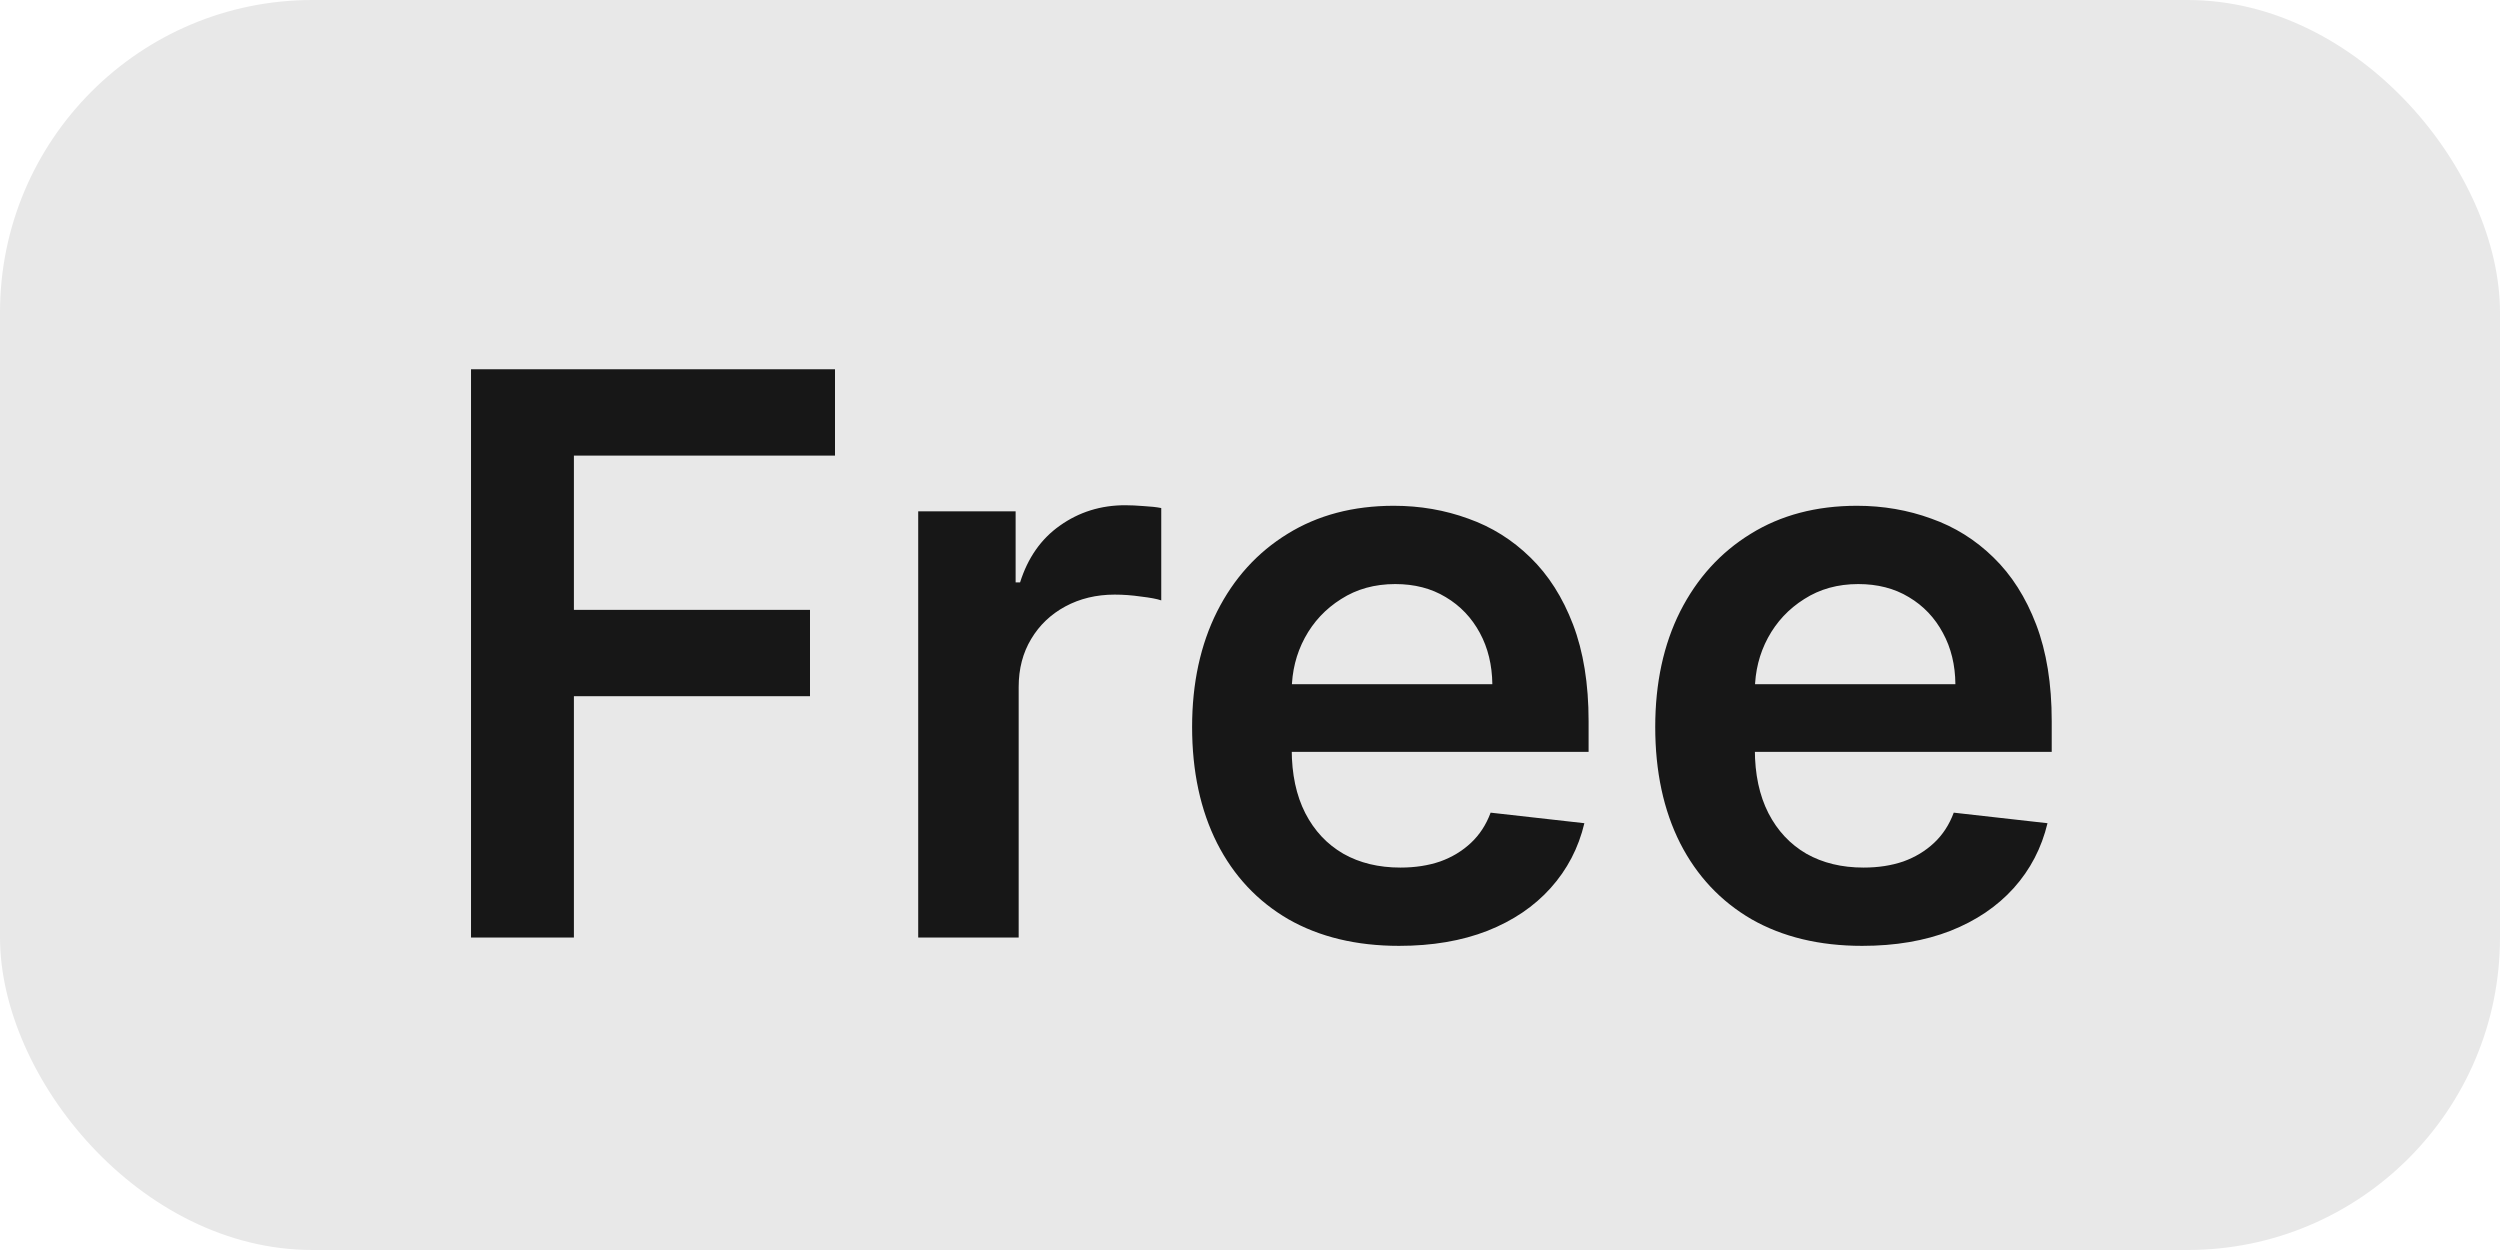
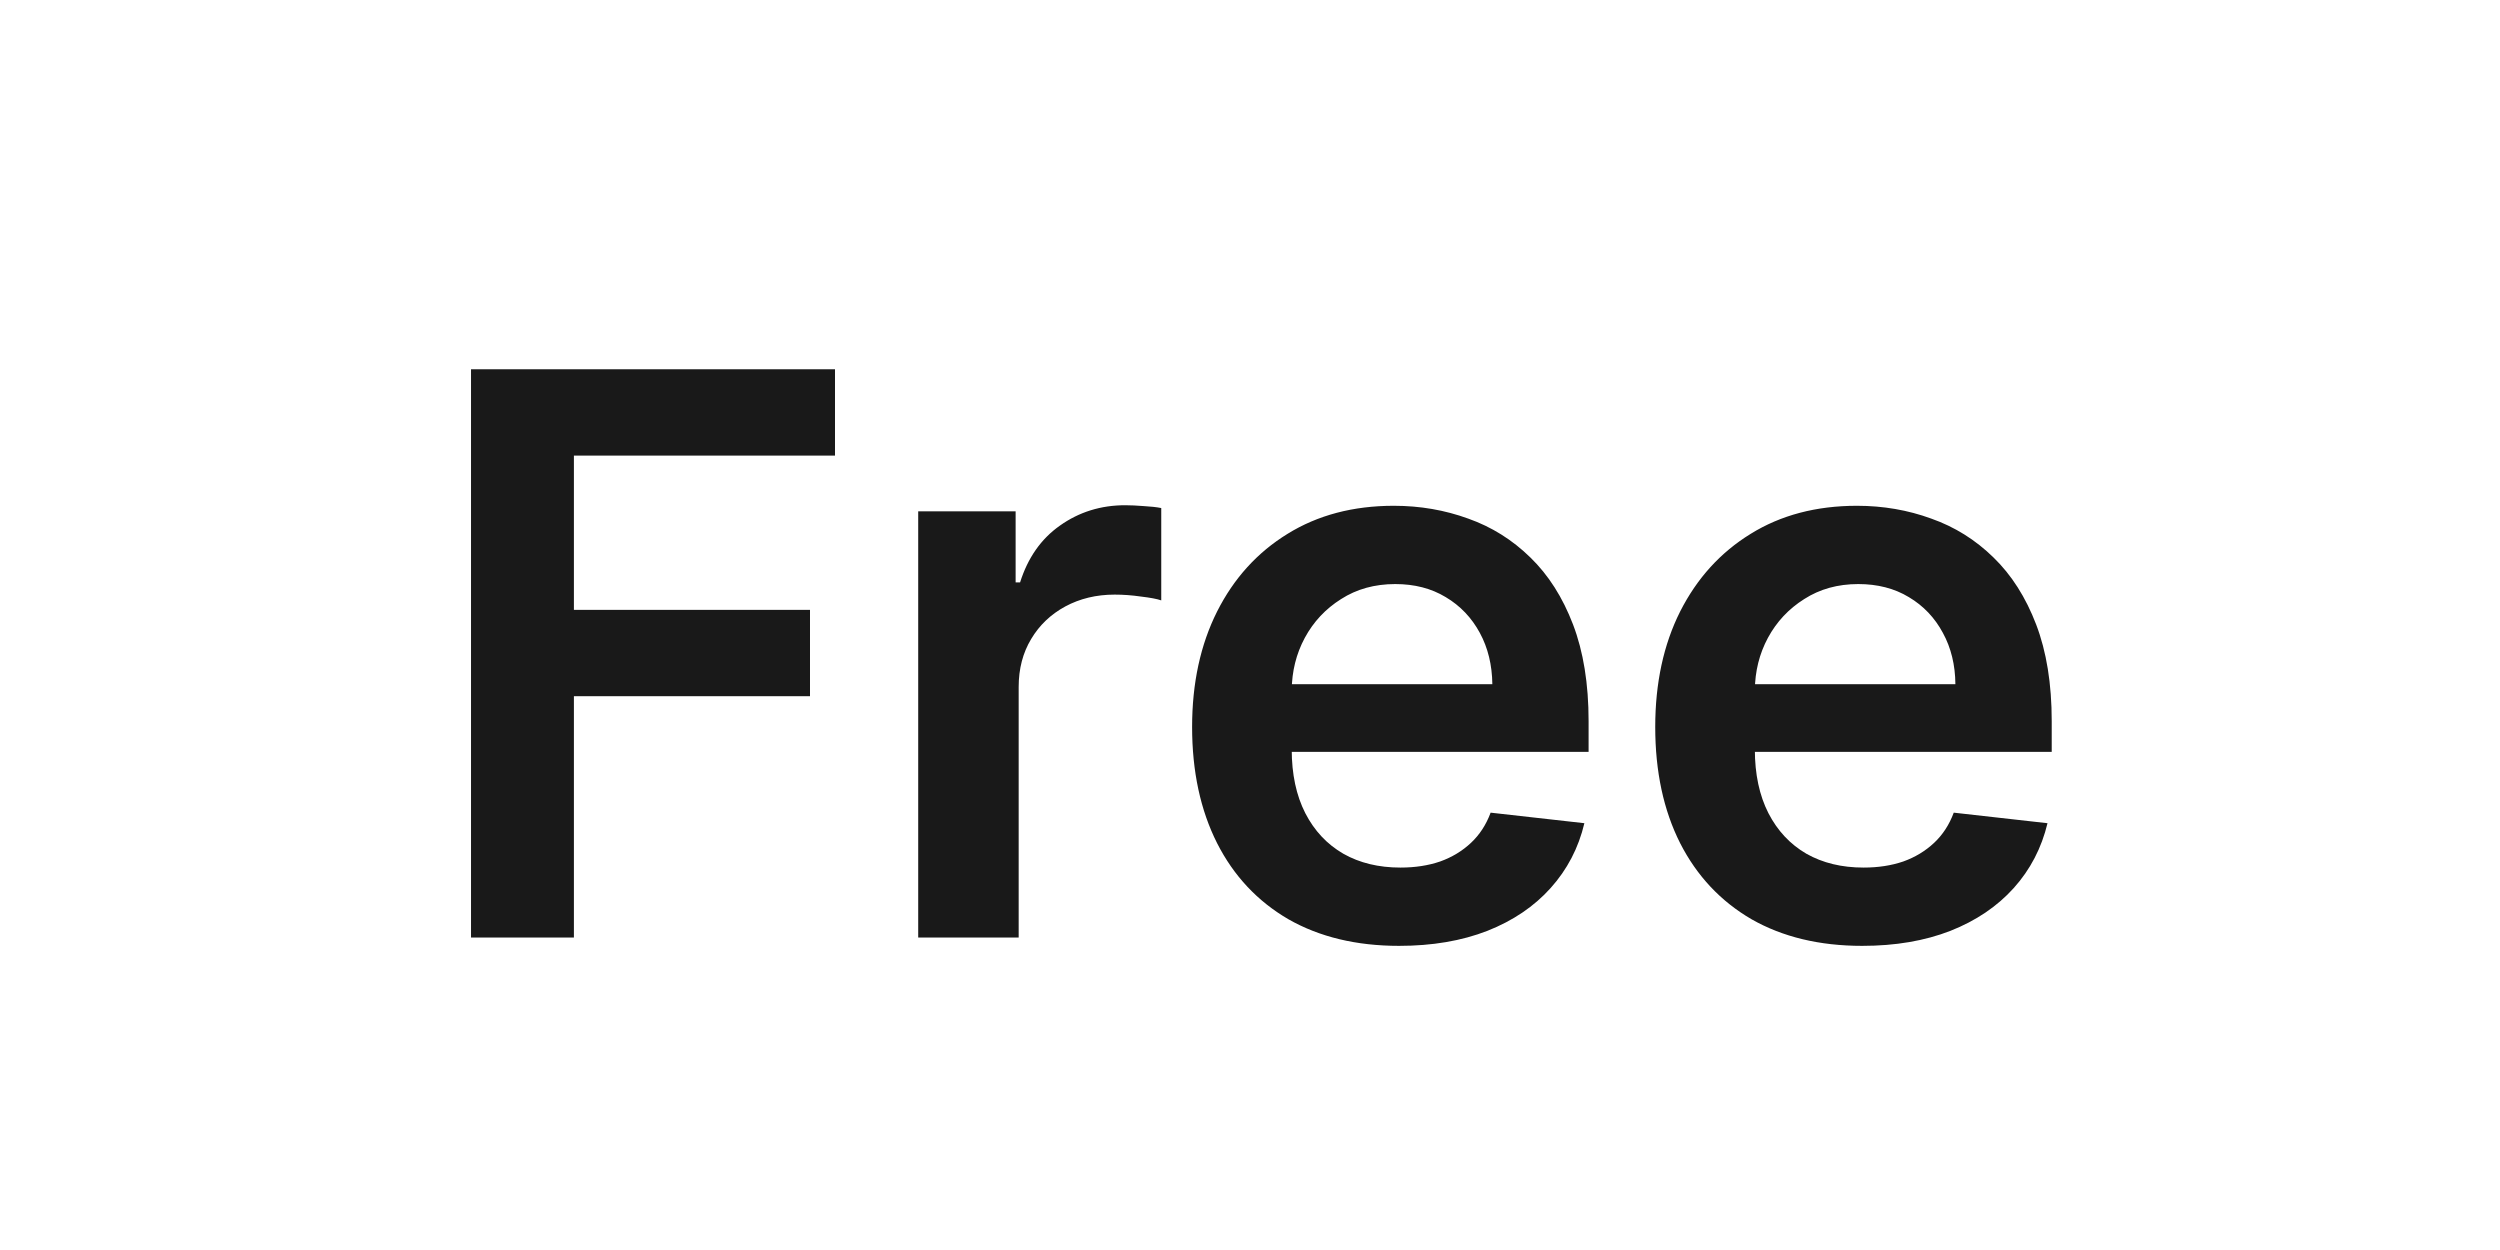
<svg xmlns="http://www.w3.org/2000/svg" width="32" height="16" viewBox="0 0 32 16" fill="none">
-   <rect width="32" height="16" rx="4" fill="#E8E8E8" />
-   <path d="M6.029 12V4.727H10.688V5.832H7.346V7.806H10.368V8.911H7.346V12H6.029ZM11.753 12V6.545H13V7.455H13.057C13.156 7.14 13.326 6.897 13.568 6.727C13.812 6.554 14.09 6.467 14.402 6.467C14.473 6.467 14.553 6.471 14.64 6.478C14.73 6.483 14.805 6.491 14.864 6.503V7.685C14.81 7.666 14.723 7.65 14.605 7.636C14.489 7.619 14.376 7.611 14.268 7.611C14.033 7.611 13.822 7.662 13.635 7.763C13.451 7.863 13.305 8.001 13.199 8.179C13.092 8.357 13.039 8.561 13.039 8.793V12H11.753ZM17.908 12.107C17.361 12.107 16.889 11.993 16.491 11.766C16.096 11.536 15.792 11.212 15.579 10.793C15.366 10.371 15.259 9.875 15.259 9.305C15.259 8.744 15.366 8.251 15.579 7.827C15.794 7.401 16.095 7.07 16.481 6.833C16.867 6.594 17.32 6.474 17.841 6.474C18.177 6.474 18.494 6.529 18.793 6.638C19.093 6.744 19.358 6.91 19.588 7.135C19.82 7.36 20.002 7.646 20.135 7.994C20.267 8.34 20.334 8.752 20.334 9.23V9.624H15.863V8.758H19.102C19.099 8.512 19.046 8.293 18.942 8.101C18.837 7.907 18.692 7.754 18.505 7.643C18.32 7.531 18.105 7.476 17.859 7.476C17.596 7.476 17.365 7.54 17.166 7.668C16.967 7.793 16.812 7.959 16.701 8.165C16.592 8.368 16.536 8.592 16.534 8.836V9.592C16.534 9.91 16.592 10.182 16.708 10.409C16.824 10.634 16.986 10.807 17.195 10.928C17.403 11.046 17.647 11.105 17.926 11.105C18.113 11.105 18.282 11.079 18.434 11.027C18.585 10.973 18.717 10.893 18.828 10.789C18.939 10.685 19.023 10.556 19.08 10.402L20.28 10.537C20.205 10.854 20.06 11.131 19.847 11.368C19.637 11.602 19.367 11.785 19.038 11.915C18.709 12.043 18.332 12.107 17.908 12.107ZM23.836 12.107C23.289 12.107 22.817 11.993 22.419 11.766C22.024 11.536 21.72 11.212 21.506 10.793C21.293 10.371 21.187 9.875 21.187 9.305C21.187 8.744 21.293 8.251 21.506 7.827C21.722 7.401 22.023 7.07 22.409 6.833C22.794 6.594 23.248 6.474 23.769 6.474C24.105 6.474 24.422 6.529 24.72 6.638C25.021 6.744 25.286 6.91 25.516 7.135C25.748 7.36 25.93 7.646 26.063 7.994C26.195 8.34 26.262 8.752 26.262 9.23V9.624H21.791V8.758H25.029C25.027 8.512 24.974 8.293 24.869 8.101C24.765 7.907 24.62 7.754 24.433 7.643C24.248 7.531 24.032 7.476 23.786 7.476C23.523 7.476 23.293 7.54 23.094 7.668C22.895 7.793 22.74 7.959 22.629 8.165C22.52 8.368 22.464 8.592 22.462 8.836V9.592C22.462 9.91 22.52 10.182 22.636 10.409C22.752 10.634 22.914 10.807 23.122 10.928C23.331 11.046 23.574 11.105 23.854 11.105C24.041 11.105 24.21 11.079 24.362 11.027C24.513 10.973 24.645 10.893 24.756 10.789C24.867 10.685 24.951 10.556 25.008 10.402L26.208 10.537C26.132 10.854 25.988 11.131 25.775 11.368C25.564 11.602 25.294 11.785 24.965 11.915C24.636 12.043 24.26 12.107 23.836 12.107Z" fill="black" fill-opacity="0.9" />
+   <path d="M6.029 12V4.727H10.688V5.832H7.346V7.806H10.368V8.911H7.346V12H6.029ZM11.753 12V6.545H13V7.455H13.057C13.156 7.14 13.326 6.897 13.568 6.727C13.812 6.554 14.09 6.467 14.402 6.467C14.473 6.467 14.553 6.471 14.64 6.478C14.73 6.483 14.805 6.491 14.864 6.503V7.685C14.81 7.666 14.723 7.65 14.605 7.636C14.489 7.619 14.376 7.611 14.268 7.611C14.033 7.611 13.822 7.662 13.635 7.763C13.451 7.863 13.305 8.001 13.199 8.179C13.092 8.357 13.039 8.561 13.039 8.793V12ZM17.908 12.107C17.361 12.107 16.889 11.993 16.491 11.766C16.096 11.536 15.792 11.212 15.579 10.793C15.366 10.371 15.259 9.875 15.259 9.305C15.259 8.744 15.366 8.251 15.579 7.827C15.794 7.401 16.095 7.07 16.481 6.833C16.867 6.594 17.32 6.474 17.841 6.474C18.177 6.474 18.494 6.529 18.793 6.638C19.093 6.744 19.358 6.91 19.588 7.135C19.82 7.36 20.002 7.646 20.135 7.994C20.267 8.34 20.334 8.752 20.334 9.23V9.624H15.863V8.758H19.102C19.099 8.512 19.046 8.293 18.942 8.101C18.837 7.907 18.692 7.754 18.505 7.643C18.32 7.531 18.105 7.476 17.859 7.476C17.596 7.476 17.365 7.54 17.166 7.668C16.967 7.793 16.812 7.959 16.701 8.165C16.592 8.368 16.536 8.592 16.534 8.836V9.592C16.534 9.91 16.592 10.182 16.708 10.409C16.824 10.634 16.986 10.807 17.195 10.928C17.403 11.046 17.647 11.105 17.926 11.105C18.113 11.105 18.282 11.079 18.434 11.027C18.585 10.973 18.717 10.893 18.828 10.789C18.939 10.685 19.023 10.556 19.08 10.402L20.28 10.537C20.205 10.854 20.06 11.131 19.847 11.368C19.637 11.602 19.367 11.785 19.038 11.915C18.709 12.043 18.332 12.107 17.908 12.107ZM23.836 12.107C23.289 12.107 22.817 11.993 22.419 11.766C22.024 11.536 21.72 11.212 21.506 10.793C21.293 10.371 21.187 9.875 21.187 9.305C21.187 8.744 21.293 8.251 21.506 7.827C21.722 7.401 22.023 7.07 22.409 6.833C22.794 6.594 23.248 6.474 23.769 6.474C24.105 6.474 24.422 6.529 24.72 6.638C25.021 6.744 25.286 6.91 25.516 7.135C25.748 7.36 25.93 7.646 26.063 7.994C26.195 8.34 26.262 8.752 26.262 9.23V9.624H21.791V8.758H25.029C25.027 8.512 24.974 8.293 24.869 8.101C24.765 7.907 24.62 7.754 24.433 7.643C24.248 7.531 24.032 7.476 23.786 7.476C23.523 7.476 23.293 7.54 23.094 7.668C22.895 7.793 22.74 7.959 22.629 8.165C22.52 8.368 22.464 8.592 22.462 8.836V9.592C22.462 9.91 22.52 10.182 22.636 10.409C22.752 10.634 22.914 10.807 23.122 10.928C23.331 11.046 23.574 11.105 23.854 11.105C24.041 11.105 24.21 11.079 24.362 11.027C24.513 10.973 24.645 10.893 24.756 10.789C24.867 10.685 24.951 10.556 25.008 10.402L26.208 10.537C26.132 10.854 25.988 11.131 25.775 11.368C25.564 11.602 25.294 11.785 24.965 11.915C24.636 12.043 24.26 12.107 23.836 12.107Z" fill="black" fill-opacity="0.9" />
</svg>